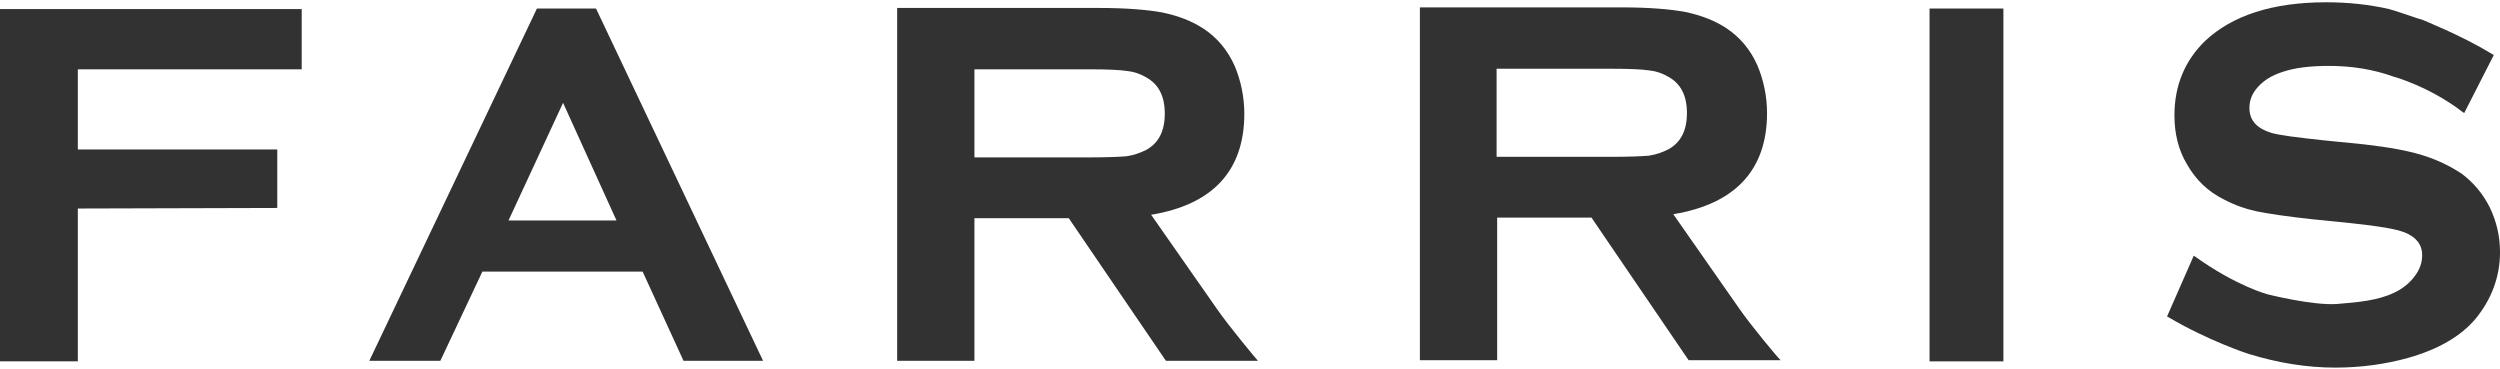
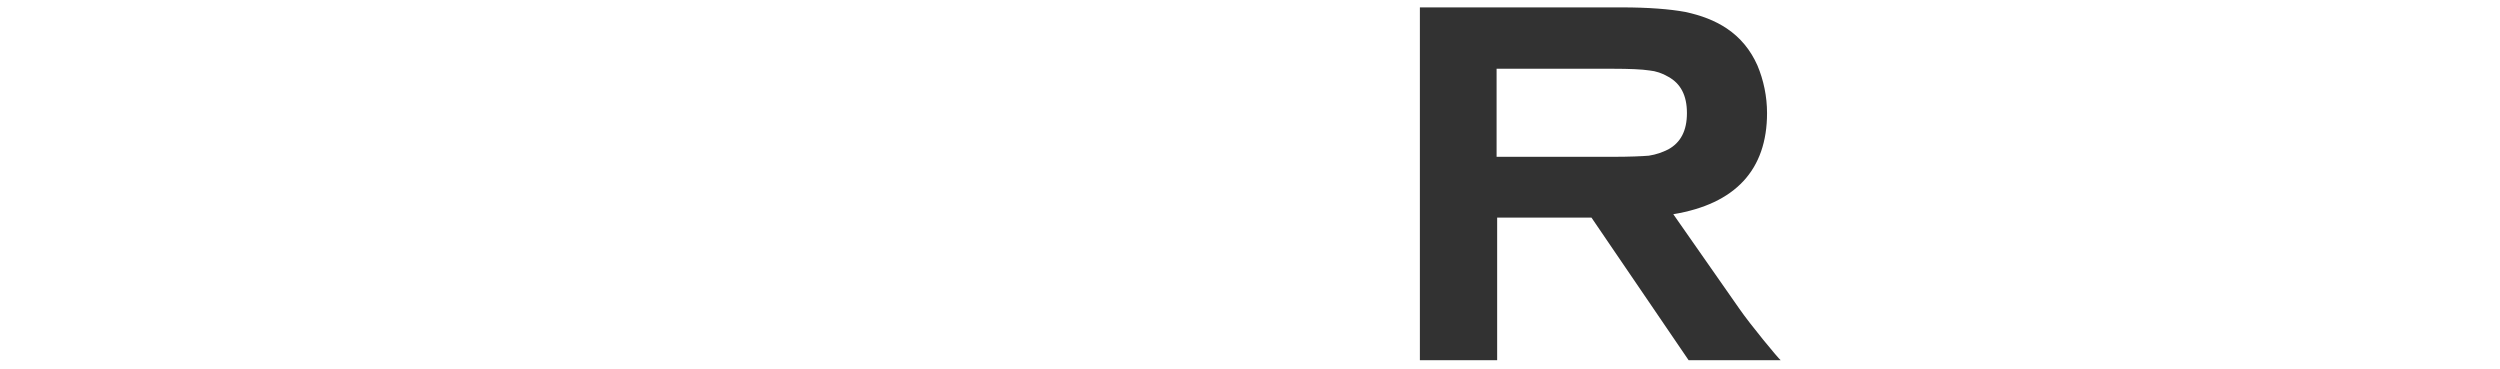
<svg xmlns="http://www.w3.org/2000/svg" version="1.1" id="Layer_1" x="0px" y="0px" viewBox="0 0 440 65" style="enable-background:new 0 0 440 65;" xml:space="preserve">
  <style type="text/css">
	.st0{fill:#323232;}
</style>
-   <path class="st0" d="M94.5,1.5L65,63.5h12.5l7.4-15.7l28,0l0.2,0l7.2,15.7h14L104.9,1.5H94.5z M99.1,18.1l9.4,20.7h-19L99.1,18.1z" />
  <g>
-     <path class="st0" d="M53.1,1.6h-0.3H0.3H0v62h13.7l0-26.9l35.1-0.1V26.3c0,0-32.1,0-35.1,0V12.2c2.4,0,17.9,0,28.6,0   c6.9,0,10.3,0,10.5,0l0.3,0L53.1,1.6z" />
-   </g>
-   <rect x="339.6" y="1.5" class="st0" width="13" height="62.1" />
+     </g>
  <g>
-     <path class="st0" d="M171.5,12.2h20.4c3,0,5.2,0.1,6.5,0.3c1.1,0.1,2.3,0.5,3.3,1.1c2.2,1.2,3.3,3.3,3.3,6.4c0,3.1-1.1,5.2-3.3,6.4   c-1,0.5-2.1,0.9-3.4,1.1c-1.2,0.1-3.3,0.2-6.4,0.2h-20.4V12.2z M214.2,54.4l-11.6-16.6C213.5,36,219,30,219,20   c0-2.9-0.6-5.8-1.7-8.4c-1.2-2.7-3-4.9-5.4-6.5c-2.1-1.4-4.5-2.3-7.3-2.9c-2.7-0.5-6.5-0.8-11.2-0.8h-35.5v62.1l13.6,0l0-25.1h16.1   l0.5,0l17.1,25.1l16.2,0C221.1,63.2,216.2,57.3,214.2,54.4" />
    <path class="st0" d="M263.4,12.1h20.4c3,0,5.2,0.1,6.5,0.3c1.1,0.1,2.3,0.5,3.3,1.1c2.2,1.2,3.3,3.3,3.3,6.4c0,3.1-1.1,5.2-3.3,6.4   c-1,0.5-2.1,0.9-3.4,1.1c-1.2,0.1-3.4,0.2-6.4,0.2h-20.4V12.1z M306.1,54.3l-11.6-16.6c10.9-1.8,16.5-7.8,16.5-17.8   c0-2.9-0.6-5.8-1.7-8.4c-1.2-2.7-3-4.9-5.4-6.5c-2.1-1.4-4.5-2.3-7.3-2.9c-2.7-0.5-6.5-0.8-11.2-0.8h-35.5v62.1l13.6,0l0-25.1h16.1   l0.5,0l17.1,25.1l16.2,0C313,63.1,308.1,57.2,306.1,54.3" />
-     <path class="st0" d="M438.2,36.5c-1.2-2.4-2.9-4.4-4.9-5.9c-2.1-1.4-4.4-2.5-7-3.3c-2.6-0.8-5.9-1.4-10.3-1.9l-7-0.7   c-4.7-0.5-7.8-0.9-9.2-1.3c-2.6-0.8-3.9-2.2-3.9-4.4c0-1.4,0.5-2.6,1.5-3.7c1.1-1.2,2.4-2,4.2-2.6c2.3-0.8,5.1-1.1,8.3-1.1   c4,0,7.8,0.6,11.4,1.9c0.1,0,6.4,1.8,12.1,6.2l0.3,0.2l5.2-10.2l-0.3-0.2c-5.6-3.4-12.1-5.9-12.2-6l-1-0.3   c-1.8-0.6-3.5-1.2-4.9-1.6c-3.5-0.8-7.2-1.2-11.1-1.2c-9.4,0-16.5,2.3-21.3,6.8c-3.6,3.5-5.4,7.9-5.4,13.1c0,3.2,0.7,6.1,2.2,8.6   c1.6,2.8,3.7,4.8,6.5,6.2c1.9,1,3.9,1.7,5.8,2.1c2,0.4,5.2,0.9,9.9,1.4l6.9,0.7c4.7,0.5,7.7,1,9.2,1.6c2,0.8,3.1,2.1,3.1,4   c0,1.3-0.4,2.5-1.3,3.7c-0.9,1.2-2.1,2.2-3.6,2.9c-2.9,1.4-6.4,1.7-10.1,2c-4.3,0.3-12.2-1.7-12.2-1.7c0,0-5.4-1.4-12.7-6.6   l-0.3-0.2l-4.7,10.7l0.2,0.1c6.9,4.1,14.1,6.5,14.2,6.5c5.2,1.6,10.3,2.4,15.2,2.4c4.5,0,8.8-0.6,12.8-1.7   c5.3-1.5,9.3-3.8,11.9-6.9c2.8-3.4,4.3-7.4,4.3-11.7C440,41.6,439.4,39,438.2,36.5" />
  </g>
</svg>